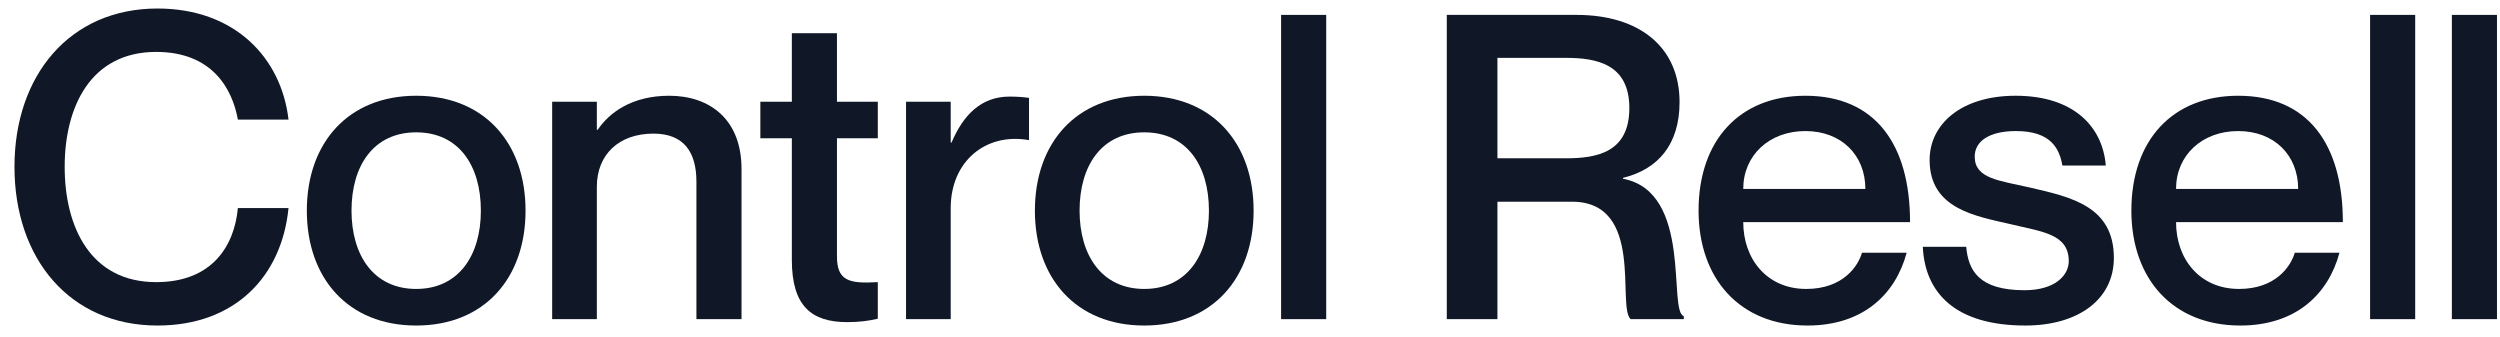
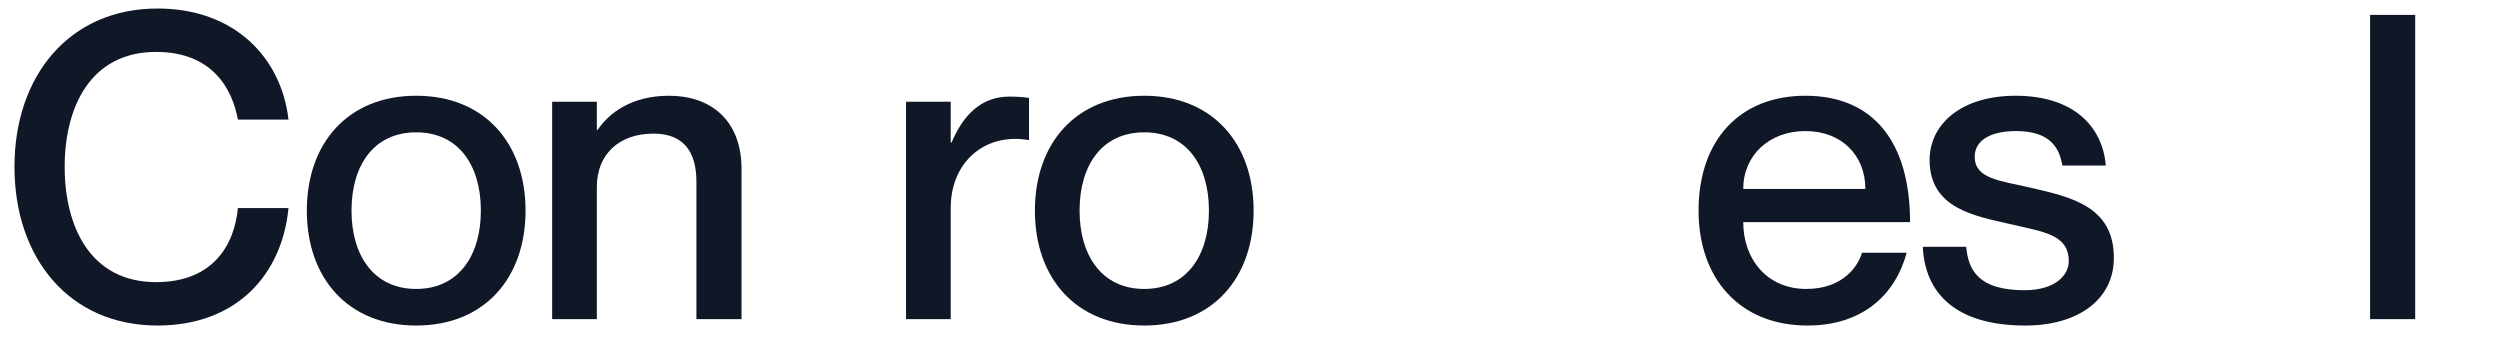
<svg xmlns="http://www.w3.org/2000/svg" width="141" height="19" viewBox="0 0 141 19" fill="none">
  <path d="M13.416 6.744C13.104 5.016 11.976 2.928 8.808 2.928C5.112 2.928 3.648 6.024 3.648 9.408C3.648 12.816 5.112 15.912 8.808 15.912C12 15.912 13.224 13.824 13.416 11.736H16.272C15.888 15.6 13.248 18.36 8.88 18.36C3.936 18.36 0.816 14.592 0.816 9.408C0.816 4.248 3.936 0.48 8.88 0.48C13.224 0.48 15.864 3.24 16.272 6.744H13.416Z" fill="#101828" />
  <path d="M23.473 18.36C19.633 18.36 17.305 15.696 17.305 11.88C17.305 8.064 19.633 5.4 23.473 5.4C27.313 5.4 29.641 8.064 29.641 11.88C29.641 15.696 27.313 18.36 23.473 18.36ZM23.473 16.296C25.873 16.296 27.121 14.4 27.121 11.88C27.121 9.336 25.873 7.464 23.473 7.464C21.073 7.464 19.825 9.336 19.825 11.88C19.825 14.4 21.073 16.296 23.473 16.296Z" fill="#101828" />
  <path d="M37.742 5.4C40.022 5.4 41.822 6.72 41.822 9.528V18H39.278V10.248C39.278 8.592 38.582 7.536 36.854 7.536C34.91 7.536 33.662 8.712 33.662 10.536V18H31.142V5.736H33.662V7.32H33.71C34.358 6.36 35.63 5.4 37.742 5.4Z" fill="#101828" />
-   <path d="M49.508 7.8H47.204V14.448C47.204 15.84 47.876 16.008 49.508 15.912V17.976C49.004 18.096 48.452 18.168 47.78 18.168C45.764 18.168 44.66 17.256 44.66 14.664V7.8H42.884V5.736H44.66V1.872H47.204V5.736H49.508V7.8Z" fill="#101828" />
  <path d="M56.932 5.448C57.364 5.448 57.676 5.472 58.036 5.52V7.896H57.988C55.564 7.488 53.62 9.12 53.62 11.736V18H51.1V5.736H53.62V8.04H53.668C54.316 6.504 55.324 5.448 56.932 5.448Z" fill="#101828" />
  <path d="M64.536 18.36C60.696 18.36 58.368 15.696 58.368 11.88C58.368 8.064 60.696 5.4 64.536 5.4C68.376 5.4 70.704 8.064 70.704 11.88C70.704 15.696 68.376 18.36 64.536 18.36ZM64.536 16.296C66.936 16.296 68.184 14.4 68.184 11.88C68.184 9.336 66.936 7.464 64.536 7.464C62.136 7.464 60.888 9.336 60.888 11.88C60.888 14.4 62.136 16.296 64.536 16.296Z" fill="#101828" />
-   <path d="M72.254 0.84H74.798V18H72.254V0.84Z" fill="#101828" />
-   <path d="M81.599 18V0.84H88.919C92.447 0.84 94.727 2.64 94.727 5.76C94.727 8.16 93.503 9.552 91.535 10.032V10.08C95.495 10.824 94.055 17.544 94.967 17.832V18H91.967C91.175 17.28 92.783 11.376 88.655 11.376H84.455V18H81.599ZM84.455 3.264V8.928H88.319C90.071 8.928 91.895 8.592 91.895 6.096C91.895 3.624 90.071 3.264 88.319 3.264H84.455Z" fill="#101828" />
  <path d="M101.871 16.296C103.959 16.296 104.799 15 105.015 14.256H107.535C106.911 16.584 105.087 18.36 101.943 18.36C98.127 18.36 95.799 15.72 95.799 11.88C95.799 7.896 98.127 5.4 101.823 5.4C105.783 5.4 107.727 8.16 107.727 12.528H98.319C98.319 14.592 99.639 16.296 101.871 16.296ZM101.823 7.392C99.783 7.392 98.319 8.76 98.319 10.656H105.207C105.207 8.76 103.863 7.392 101.823 7.392Z" fill="#101828" />
  <path d="M114.518 10.584C116.774 11.112 119.222 11.616 119.222 14.544C119.222 16.896 117.206 18.36 114.23 18.36C110.27 18.36 108.566 16.512 108.446 13.92H110.894C111.014 15.24 111.59 16.368 114.182 16.368C115.934 16.368 116.678 15.504 116.678 14.736C116.678 13.2 115.214 13.08 113.414 12.648C111.47 12.192 108.83 11.808 108.83 9.024C108.83 7.008 110.606 5.4 113.678 5.4C117.014 5.4 118.598 7.2 118.766 9.336H116.318C116.15 8.376 115.67 7.392 113.702 7.392C112.19 7.392 111.374 7.968 111.374 8.832C111.374 10.08 112.742 10.176 114.518 10.584Z" fill="#101828" />
-   <path d="M126.281 16.296C128.369 16.296 129.209 15 129.425 14.256H131.945C131.321 16.584 129.497 18.36 126.353 18.36C122.537 18.36 120.209 15.72 120.209 11.88C120.209 7.896 122.537 5.4 126.233 5.4C130.193 5.4 132.137 8.16 132.137 12.528H122.729C122.729 14.592 124.049 16.296 126.281 16.296ZM126.233 7.392C124.193 7.392 122.729 8.76 122.729 10.656H129.617C129.617 8.76 128.273 7.392 126.233 7.392Z" fill="#101828" />
  <path d="M133.673 0.84H136.217V18H133.673V0.84Z" fill="#101828" />
-   <path d="M138.285 0.84H140.829V18H138.285V0.84Z" fill="#101828" />
</svg>